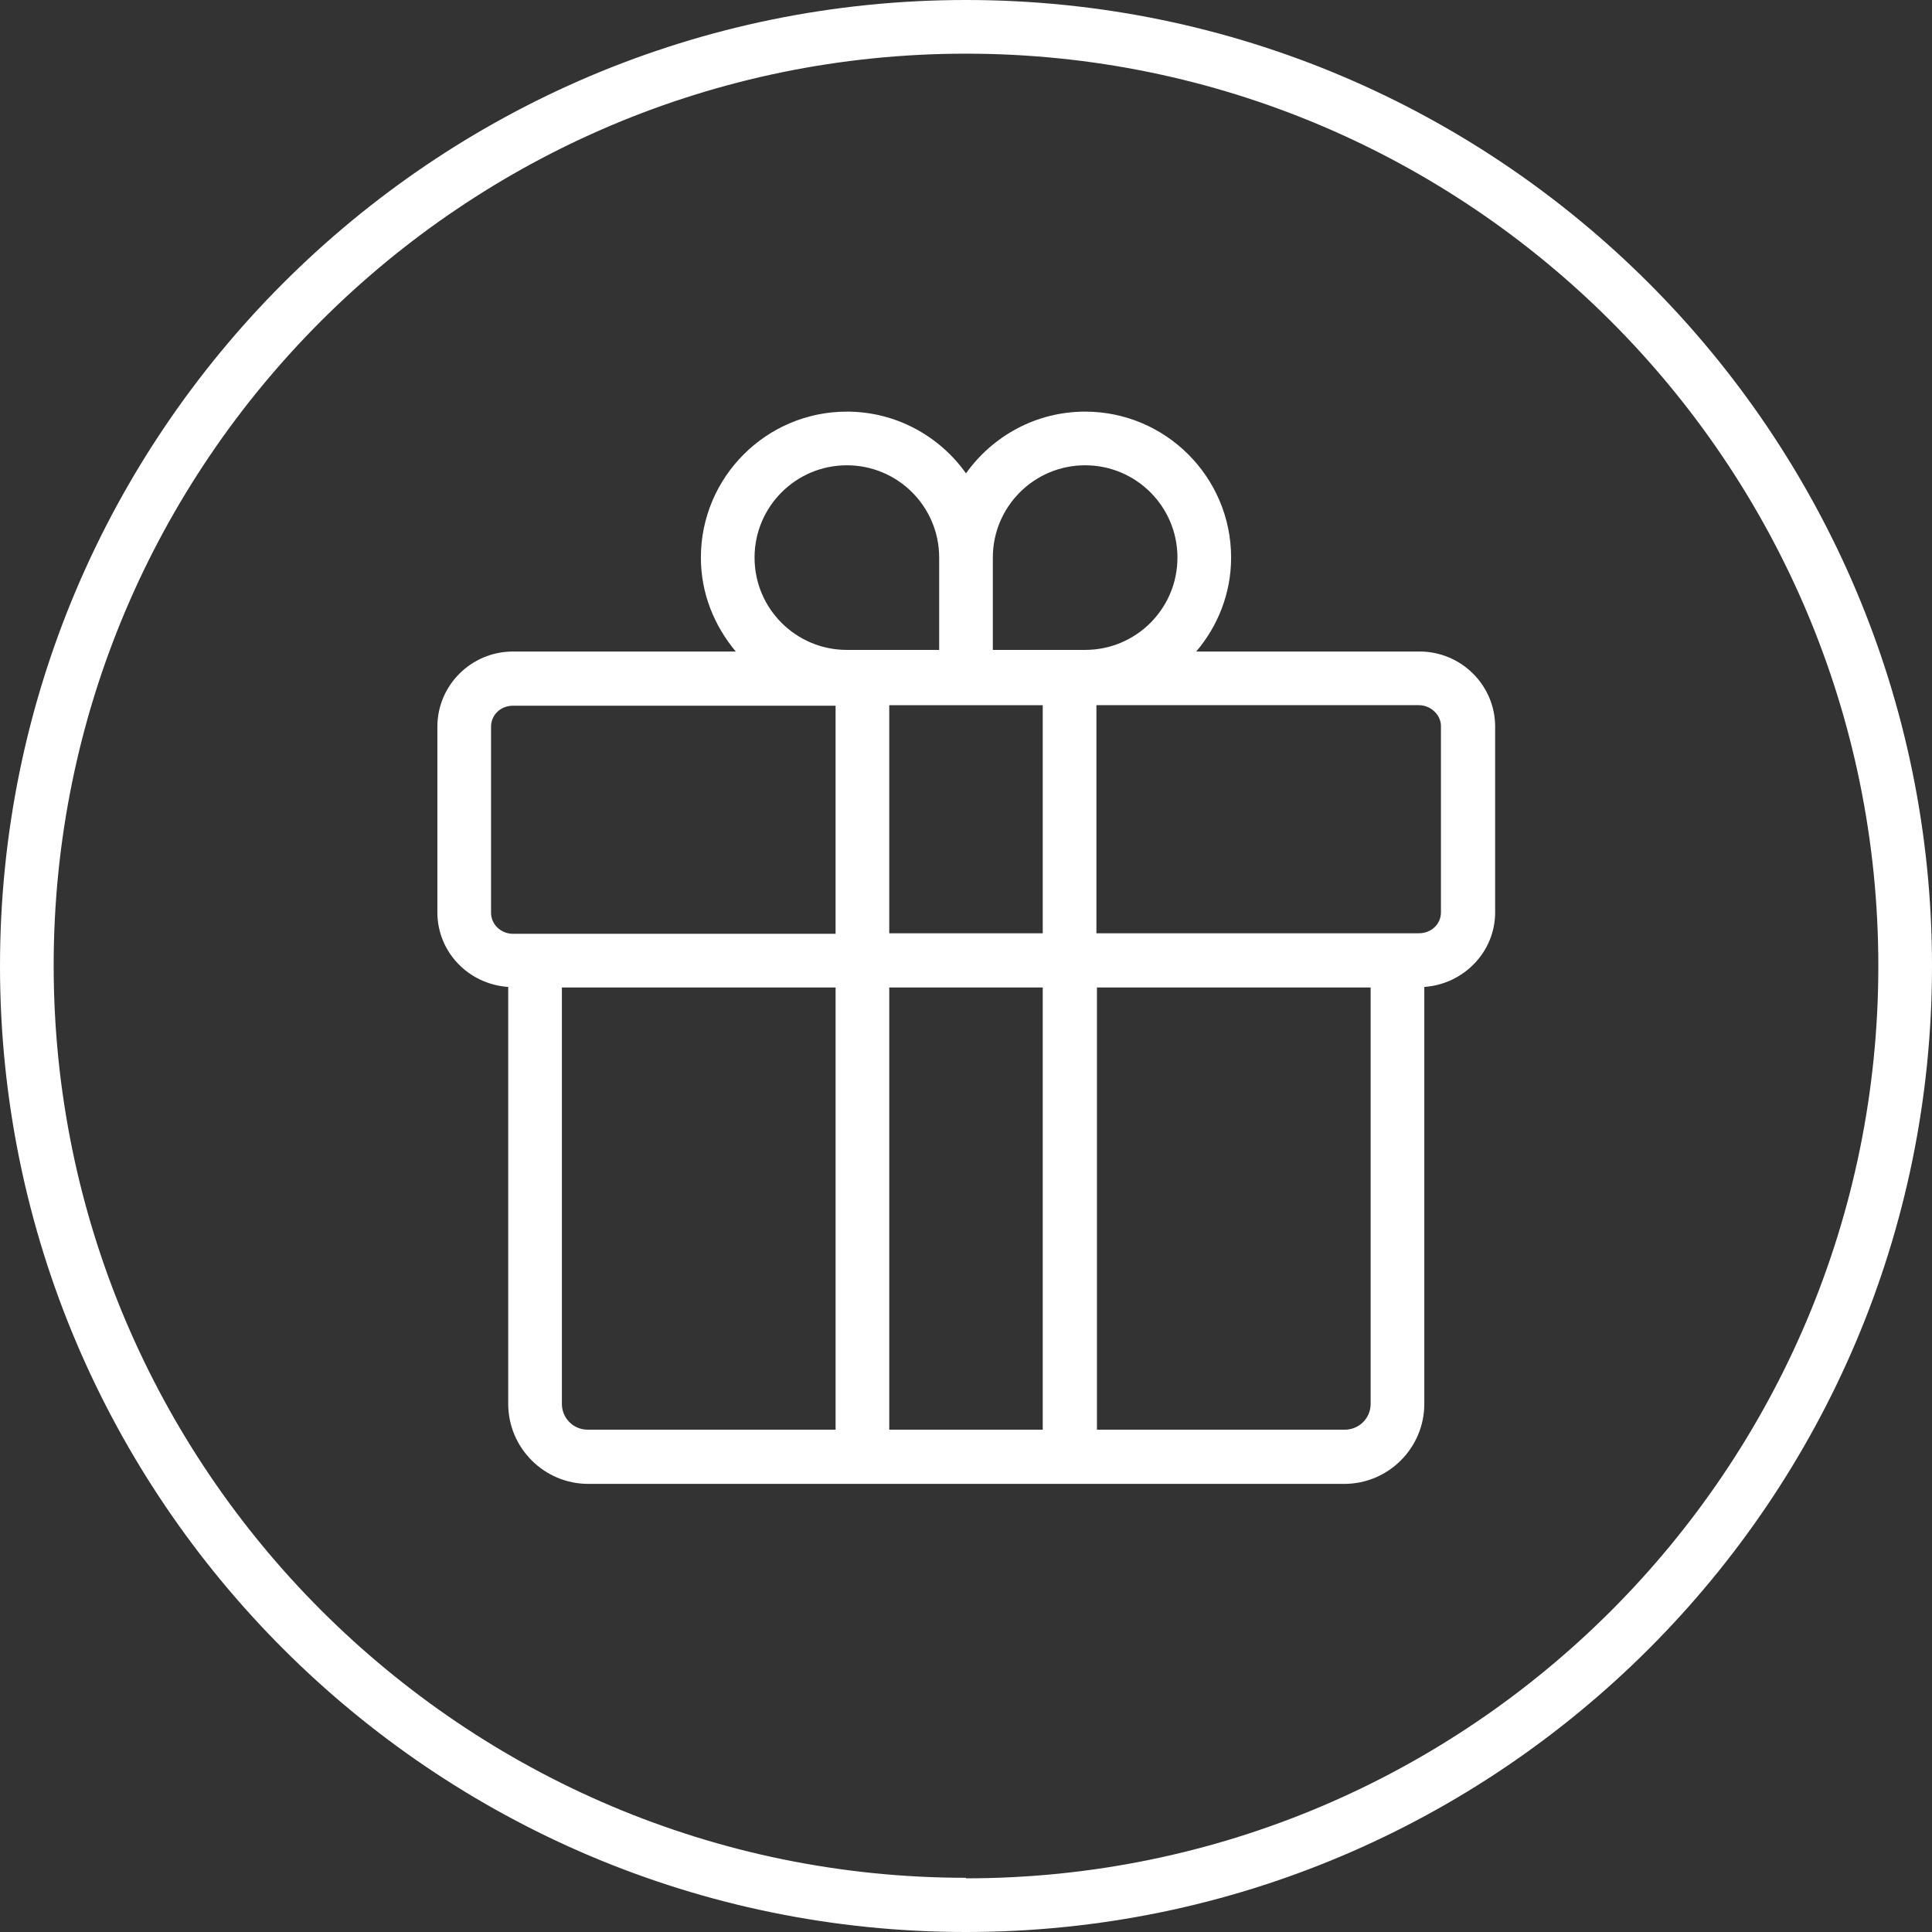
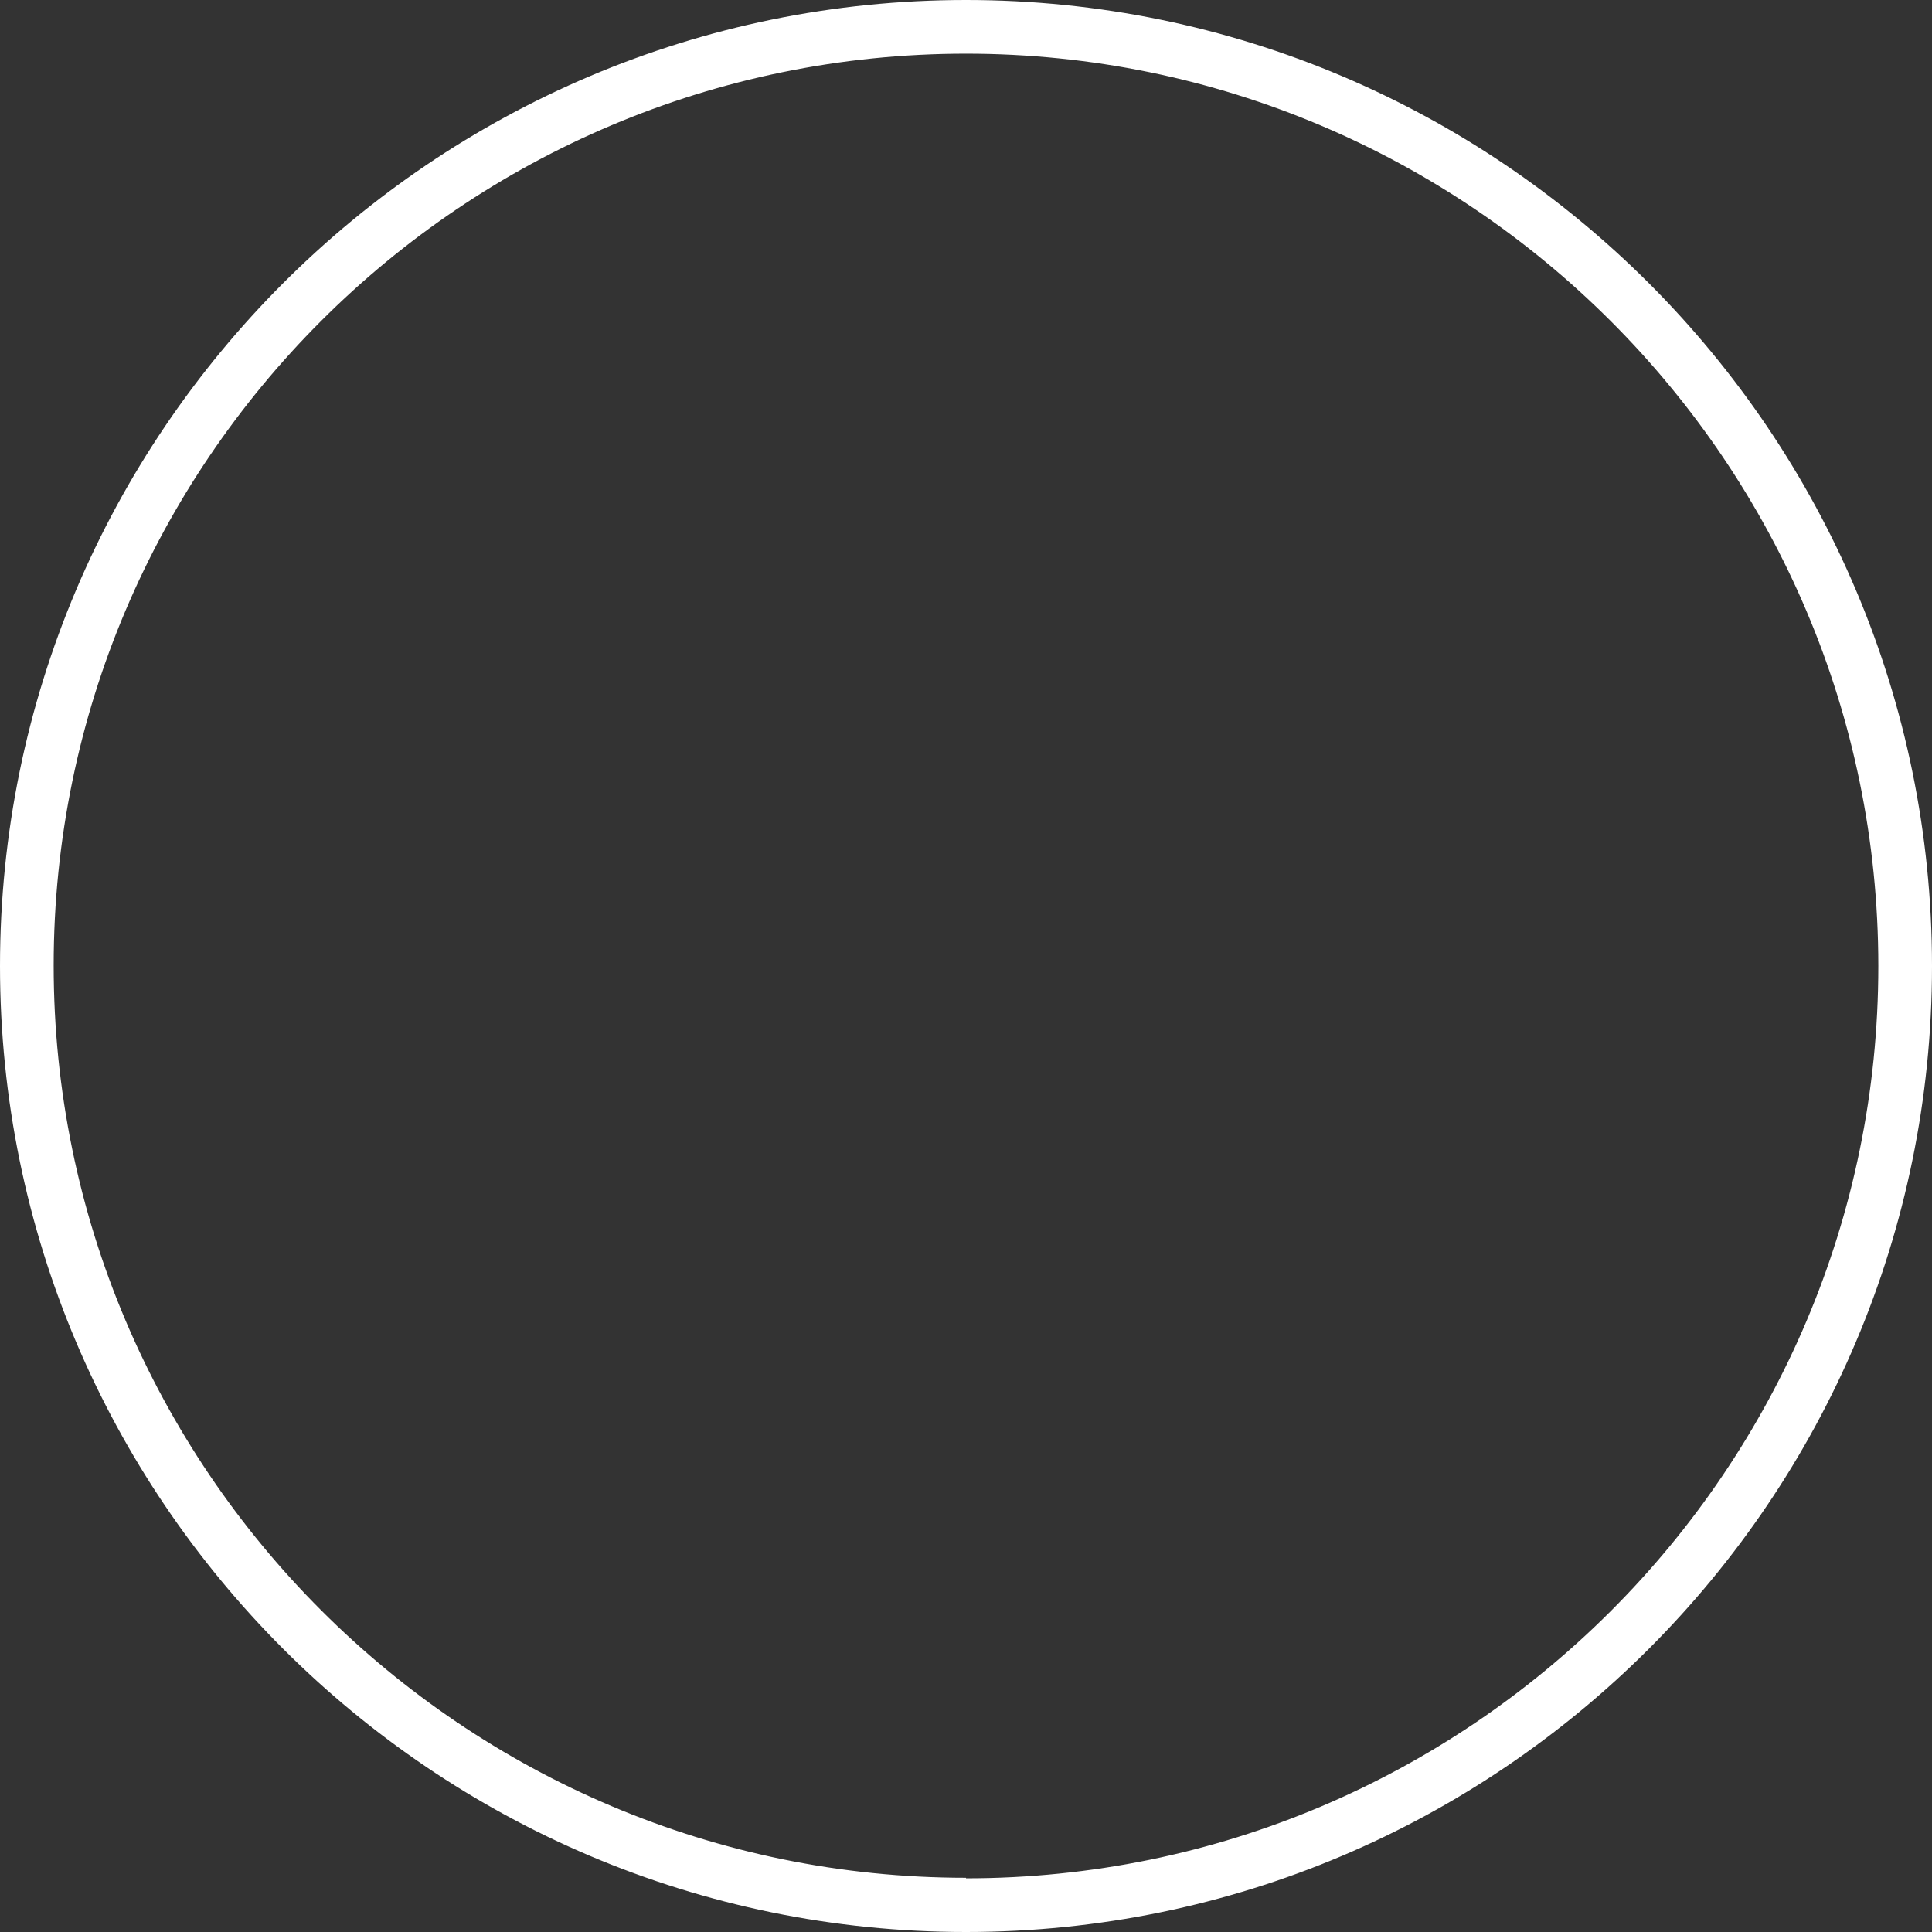
<svg xmlns="http://www.w3.org/2000/svg" id="Layer_2" viewBox="0 0 36 36">
  <rect x="0" y="0" width="36" height="36" fill="#333333" stroke="none" />
  <defs>
    <style>.cls-1{fill:#fff;stroke-width:0px;}</style>
  </defs>
  <g id="Layer_1-2">
    <path class="cls-1" d="m18,0C8.07,0,0,8.07,0,18s8.07,18,18,18,18-8.07,18-18S27.93,0,18,0Zm0,34.99c-9.37,0-17-7.62-17-17S8.63,1,18,1s17,7.62,17,17-7.62,17-17,17Z" />
-     <path class="cls-1" d="m26.44,12.14h-4.15c.4-.47.65-1.08.65-1.75,0-1.5-1.22-2.72-2.72-2.72-.91,0-1.72.45-2.22,1.15-.49-.69-1.3-1.15-2.22-1.15-1.5,0-2.72,1.22-2.72,2.72,0,.67.25,1.27.65,1.75h-4.15c-.78,0-1.41.63-1.41,1.4v3.46c0,.74.58,1.34,1.32,1.39v7.77c0,.82.67,1.49,1.49,1.49h14.09c.82,0,1.49-.67,1.49-1.49v-7.77c.73-.05,1.32-.65,1.32-1.39v-3.46c0-.77-.63-1.4-1.41-1.4Zm-7.01,1v4.25h-2.86v-4.25h2.86Zm-.93-2.75c0-.95.77-1.72,1.72-1.72s1.72.77,1.72,1.72-.77,1.72-1.72,1.72h-1.72v-1.72Zm-2.72-1.72c.95,0,1.72.77,1.72,1.72v1.72h-1.72c-.95,0-1.72-.77-1.72-1.72s.77-1.72,1.72-1.72Zm-6.63,8.33v-3.46c0-.22.18-.39.41-.39h6.01v4.25h-6.01c-.23,0-.41-.18-.41-.39Zm1.8,9.64c-.27,0-.48-.22-.48-.48v-7.76h5.1v8.24h-4.61Zm5.62,0v-8.24h2.86v8.24h-2.86Zm8.48,0h-4.61v-8.24h5.1v7.76c0,.27-.22.48-.48.48Zm1.8-9.64c0,.22-.18.39-.41.39h-6.01v-4.25h6.01c.22,0,.41.18.41.39v3.46Z" />
  </g>
</svg>